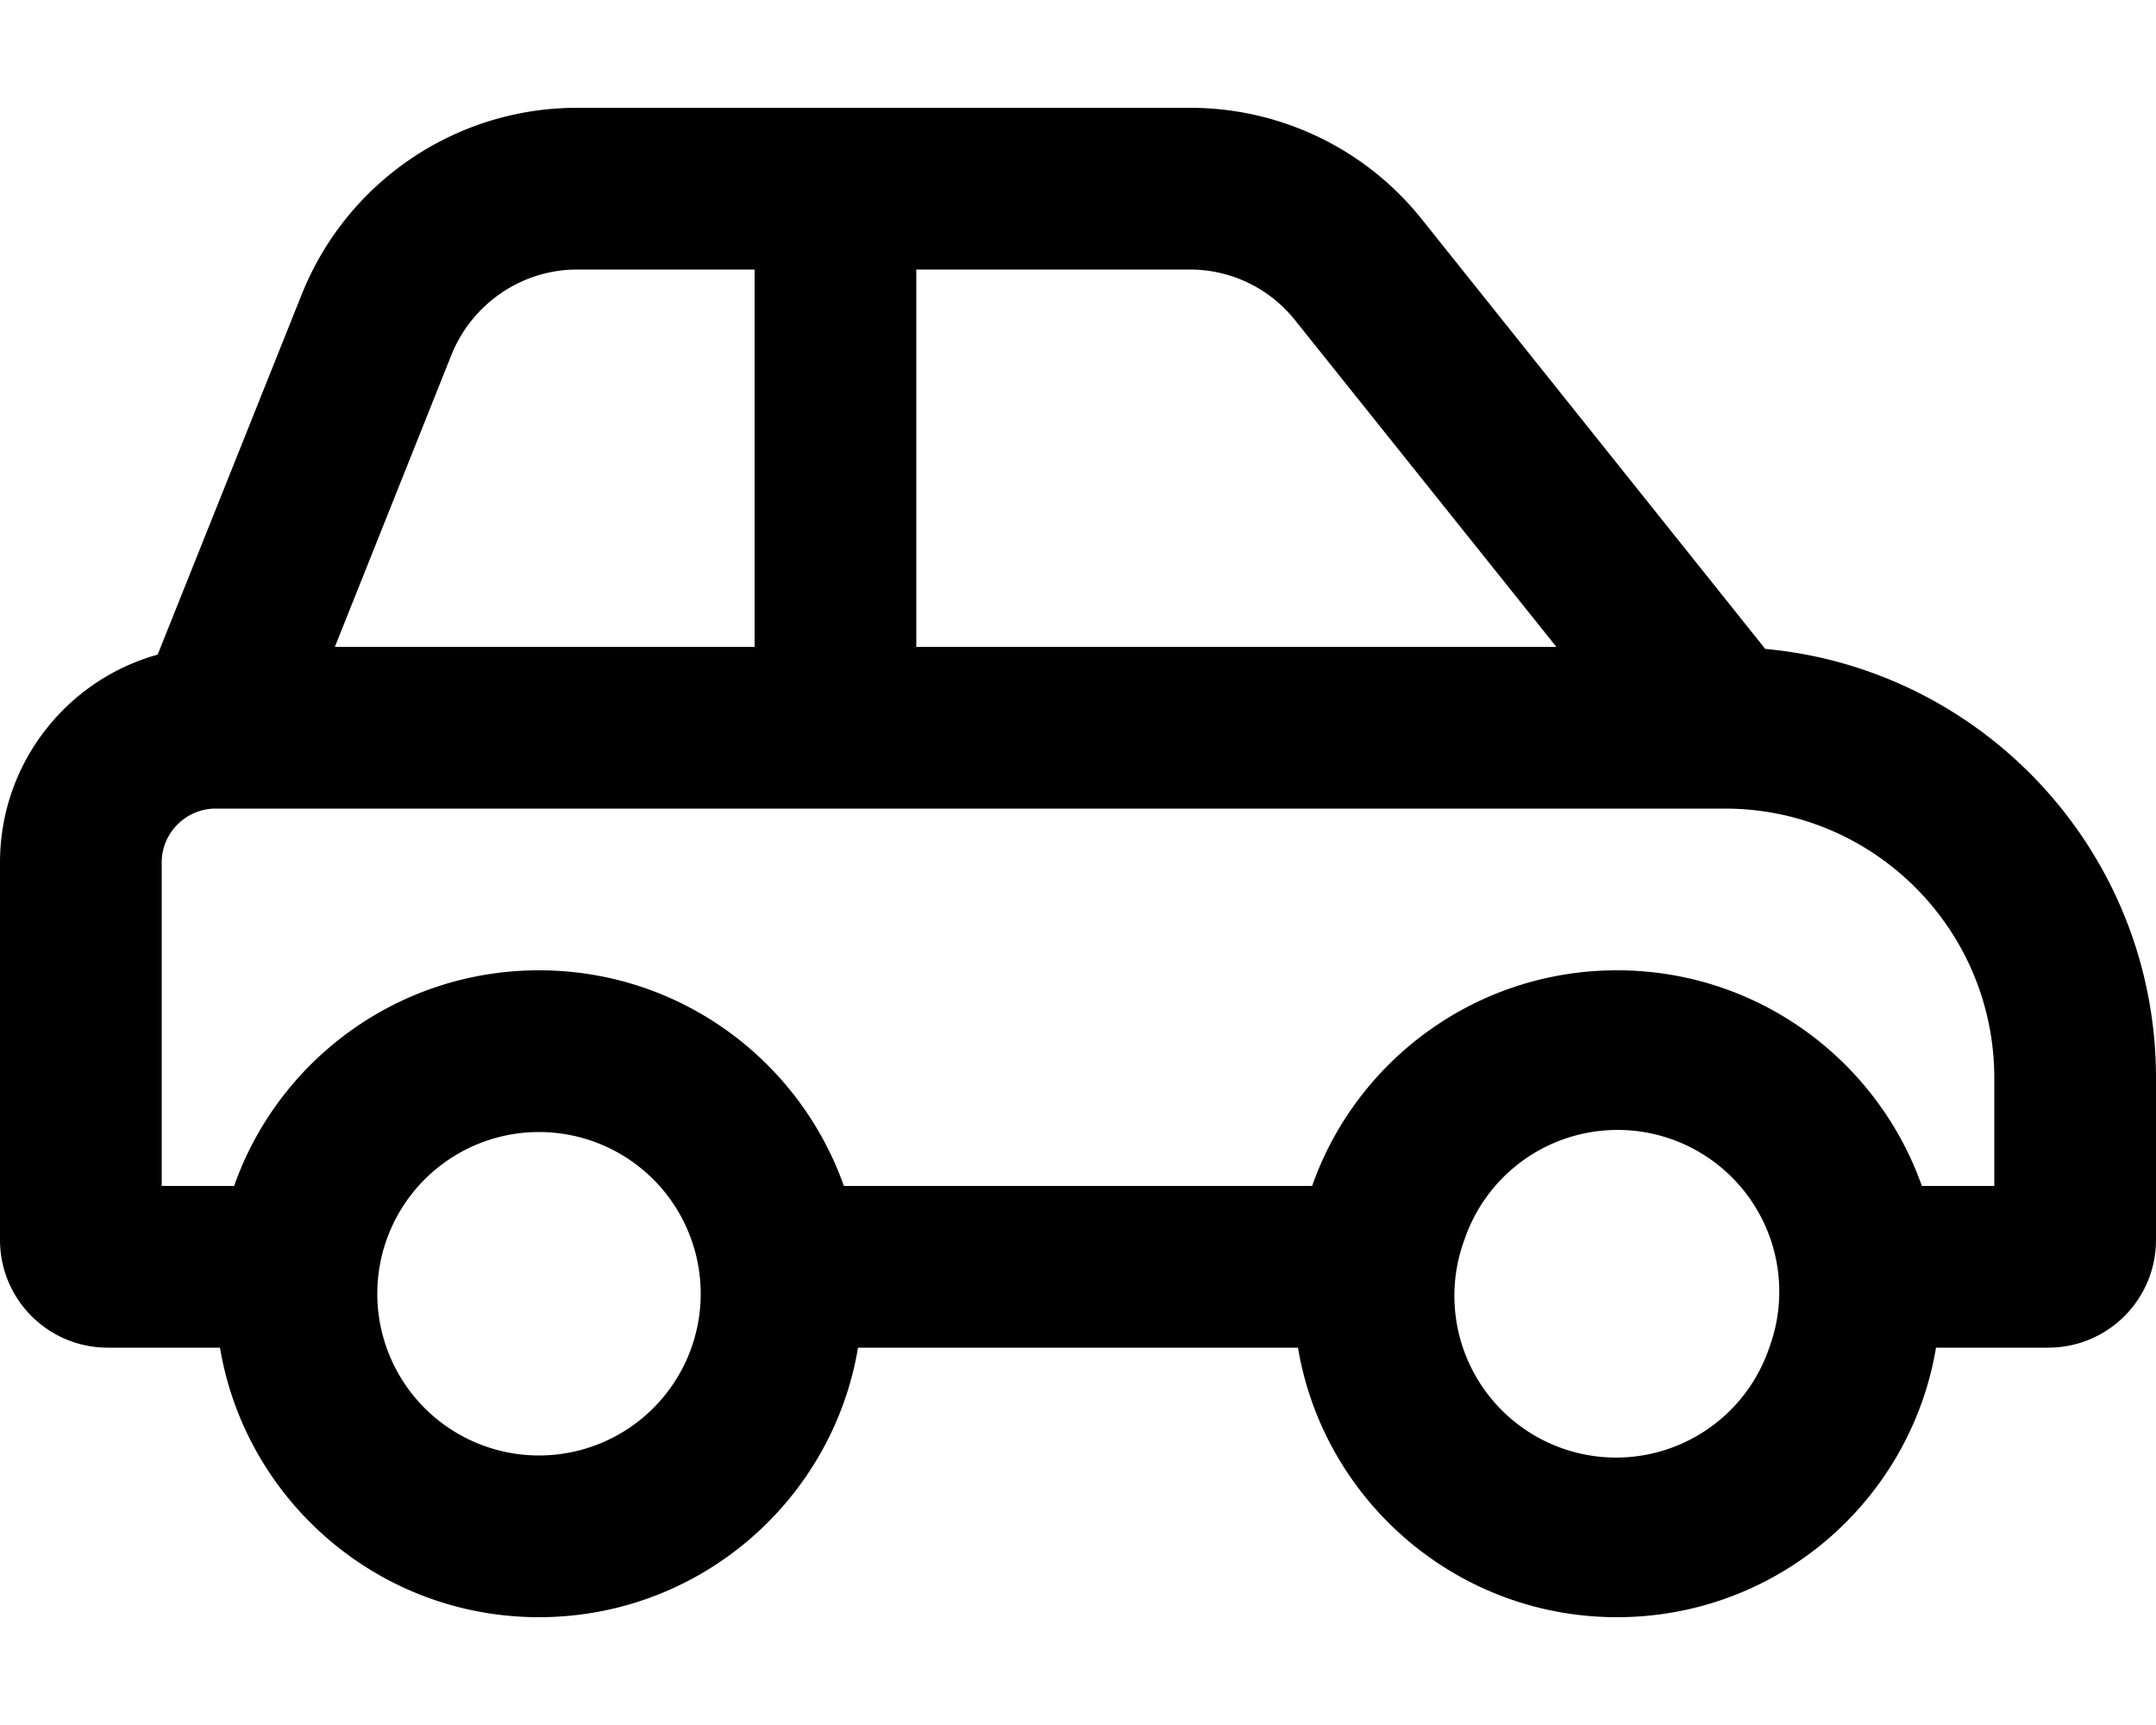
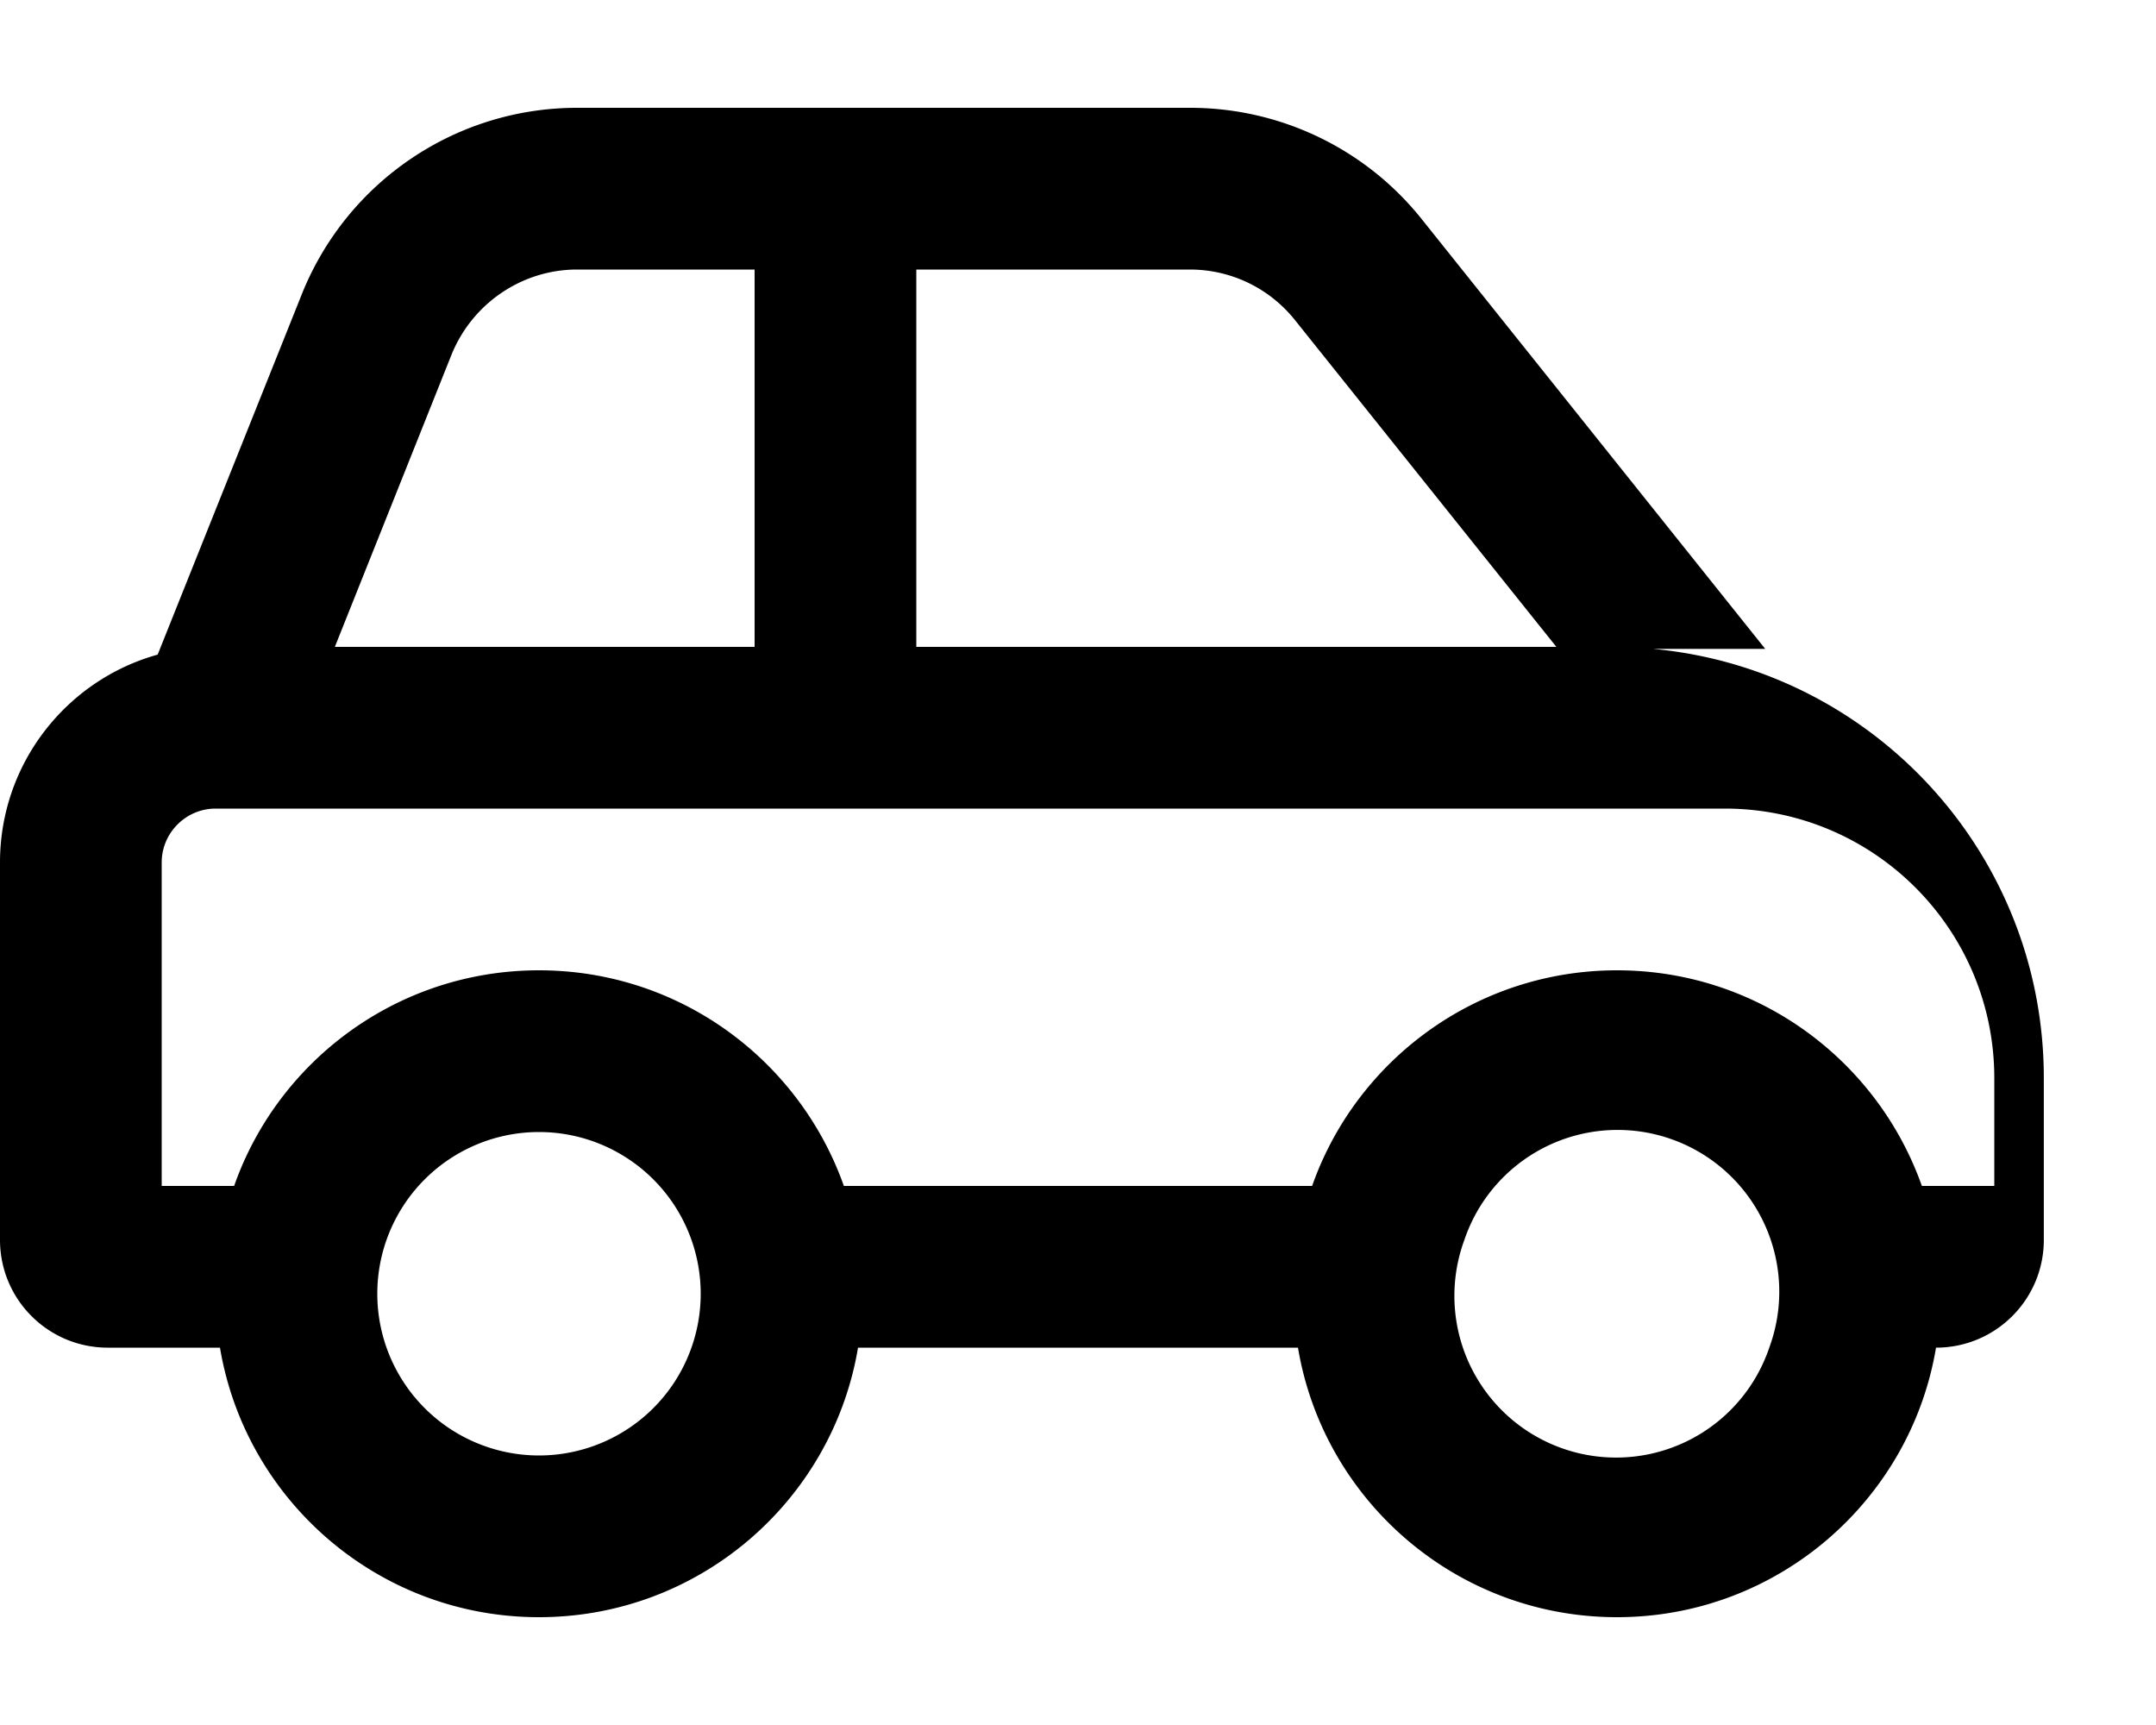
<svg xmlns="http://www.w3.org/2000/svg" viewBox="0 0 640 512">
-   <path d="M171.3 80H224V96v80 16H99.4l34.7-86.9C140.3 90 155 80 171.3 80zM272 192V176 96 80h81.2c12.2 0 23.6 5.5 31.2 15l77.6 97H272zm252 .6L422 65c-16.7-20.9-42-33-68.7-33H171.3c-36 0-68.3 21.9-81.7 55.3l-42.8 107C19.8 201.8 0 226.6 0 256V368c0 17.7 14.3 32 32 32H65.3c7.6 45.4 47.1 80 94.7 80s87.1-34.6 94.7-80H385.3c7.6 45.4 47.1 80 94.7 80s87.1-34.6 94.7-80H608c17.7 0 32-14.3 32-32V320c0-66.7-50.9-121.4-116-127.4zM434.7 368a48 48 0 1 1 90.5 32 48 48 0 1 1 -90.5-32zm135.8-16c-13.2-37.3-48.7-64-90.5-64s-77.4 26.7-90.5 64H250.5c-13.2-37.3-48.7-64-90.5-64s-77.4 26.7-90.5 64H48V256c0-8.8 7.2-16 16-16H512c44.2 0 80 35.8 80 80v32H570.5zM160 336a48 48 0 1 1 0 96 48 48 0 1 1 0-96z" />
+   <path d="M171.3 80H224V96v80 16H99.4l34.7-86.9C140.3 90 155 80 171.3 80zM272 192V176 96 80h81.2c12.2 0 23.6 5.5 31.2 15l77.6 97H272zm252 .6L422 65c-16.7-20.9-42-33-68.7-33H171.3c-36 0-68.3 21.9-81.7 55.3l-42.8 107C19.8 201.8 0 226.6 0 256V368c0 17.7 14.3 32 32 32H65.3c7.6 45.4 47.1 80 94.7 80s87.1-34.6 94.7-80H385.3c7.6 45.4 47.1 80 94.7 80s87.1-34.6 94.7-80c17.7 0 32-14.3 32-32V320c0-66.7-50.9-121.4-116-127.4zM434.7 368a48 48 0 1 1 90.5 32 48 48 0 1 1 -90.5-32zm135.8-16c-13.2-37.3-48.7-64-90.5-64s-77.4 26.7-90.5 64H250.5c-13.2-37.3-48.7-64-90.5-64s-77.4 26.7-90.5 64H48V256c0-8.8 7.2-16 16-16H512c44.2 0 80 35.8 80 80v32H570.5zM160 336a48 48 0 1 1 0 96 48 48 0 1 1 0-96z" />
</svg>